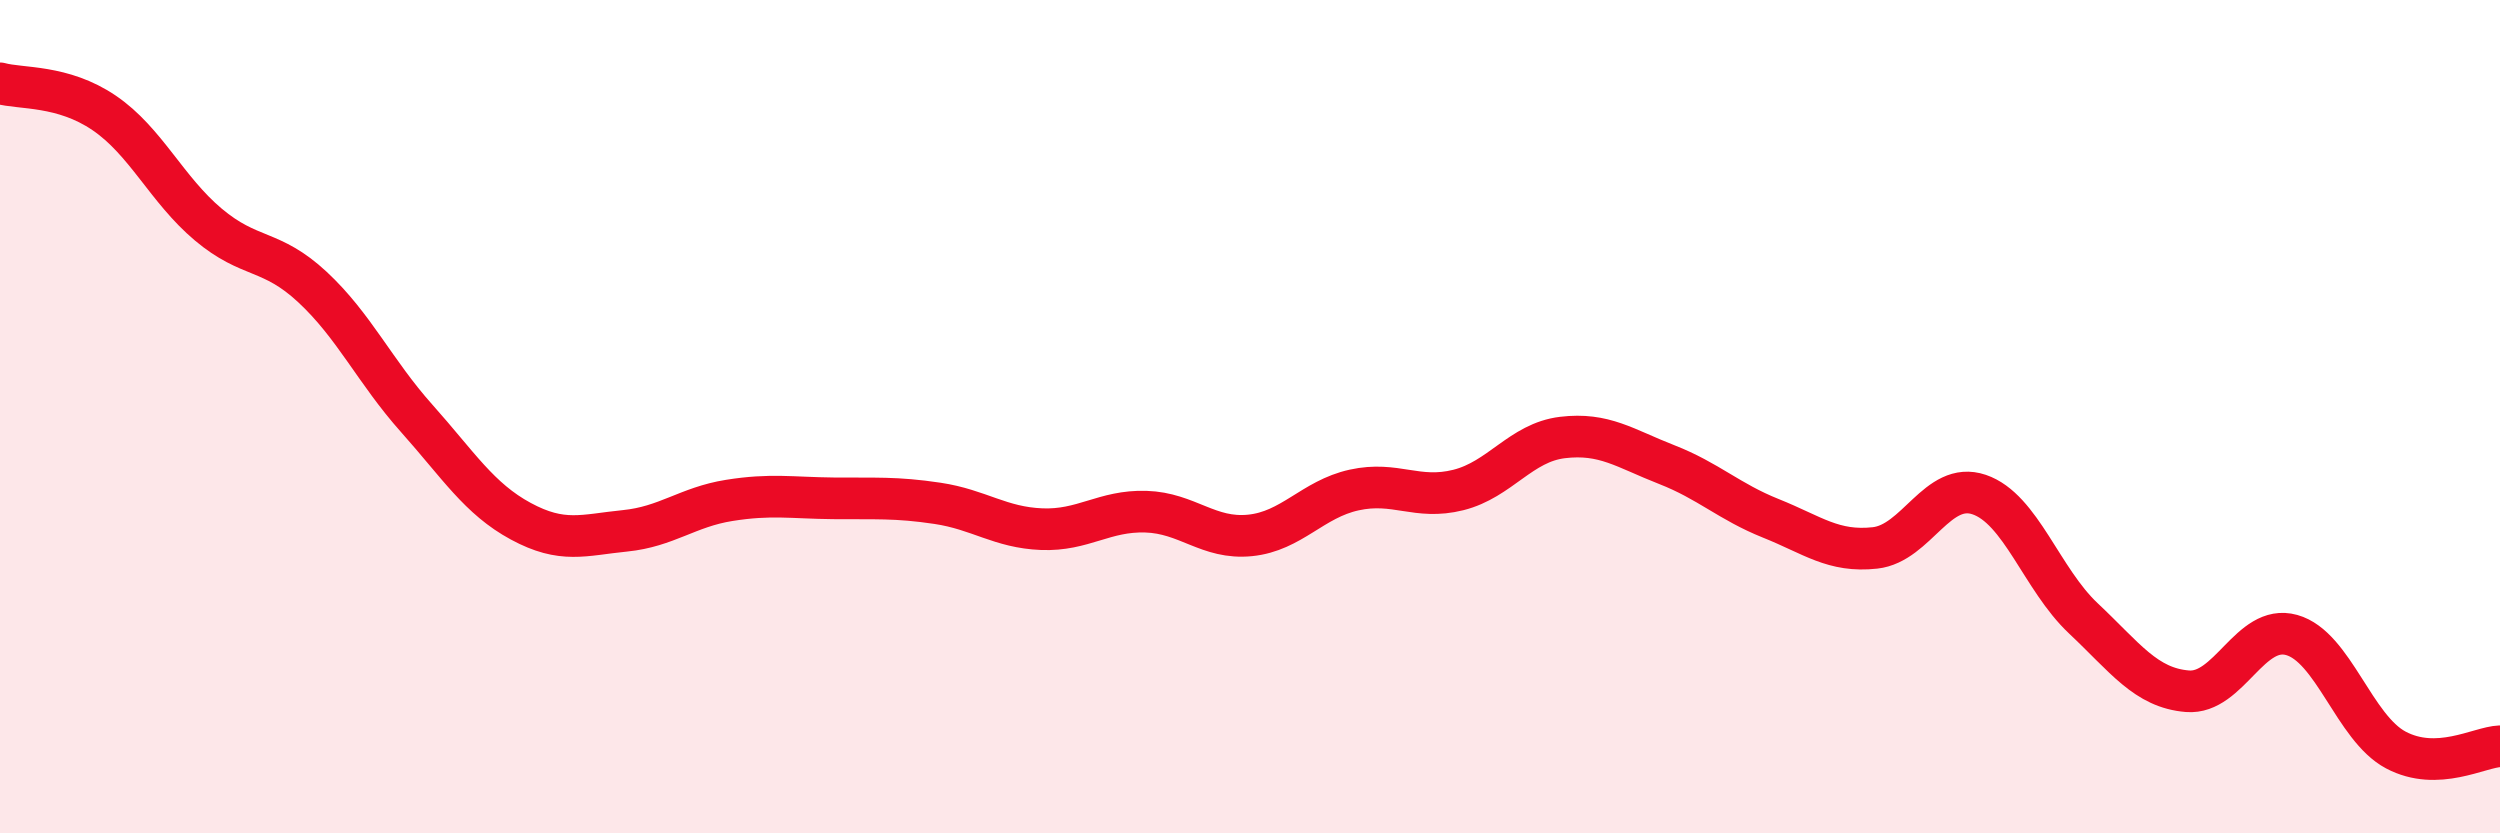
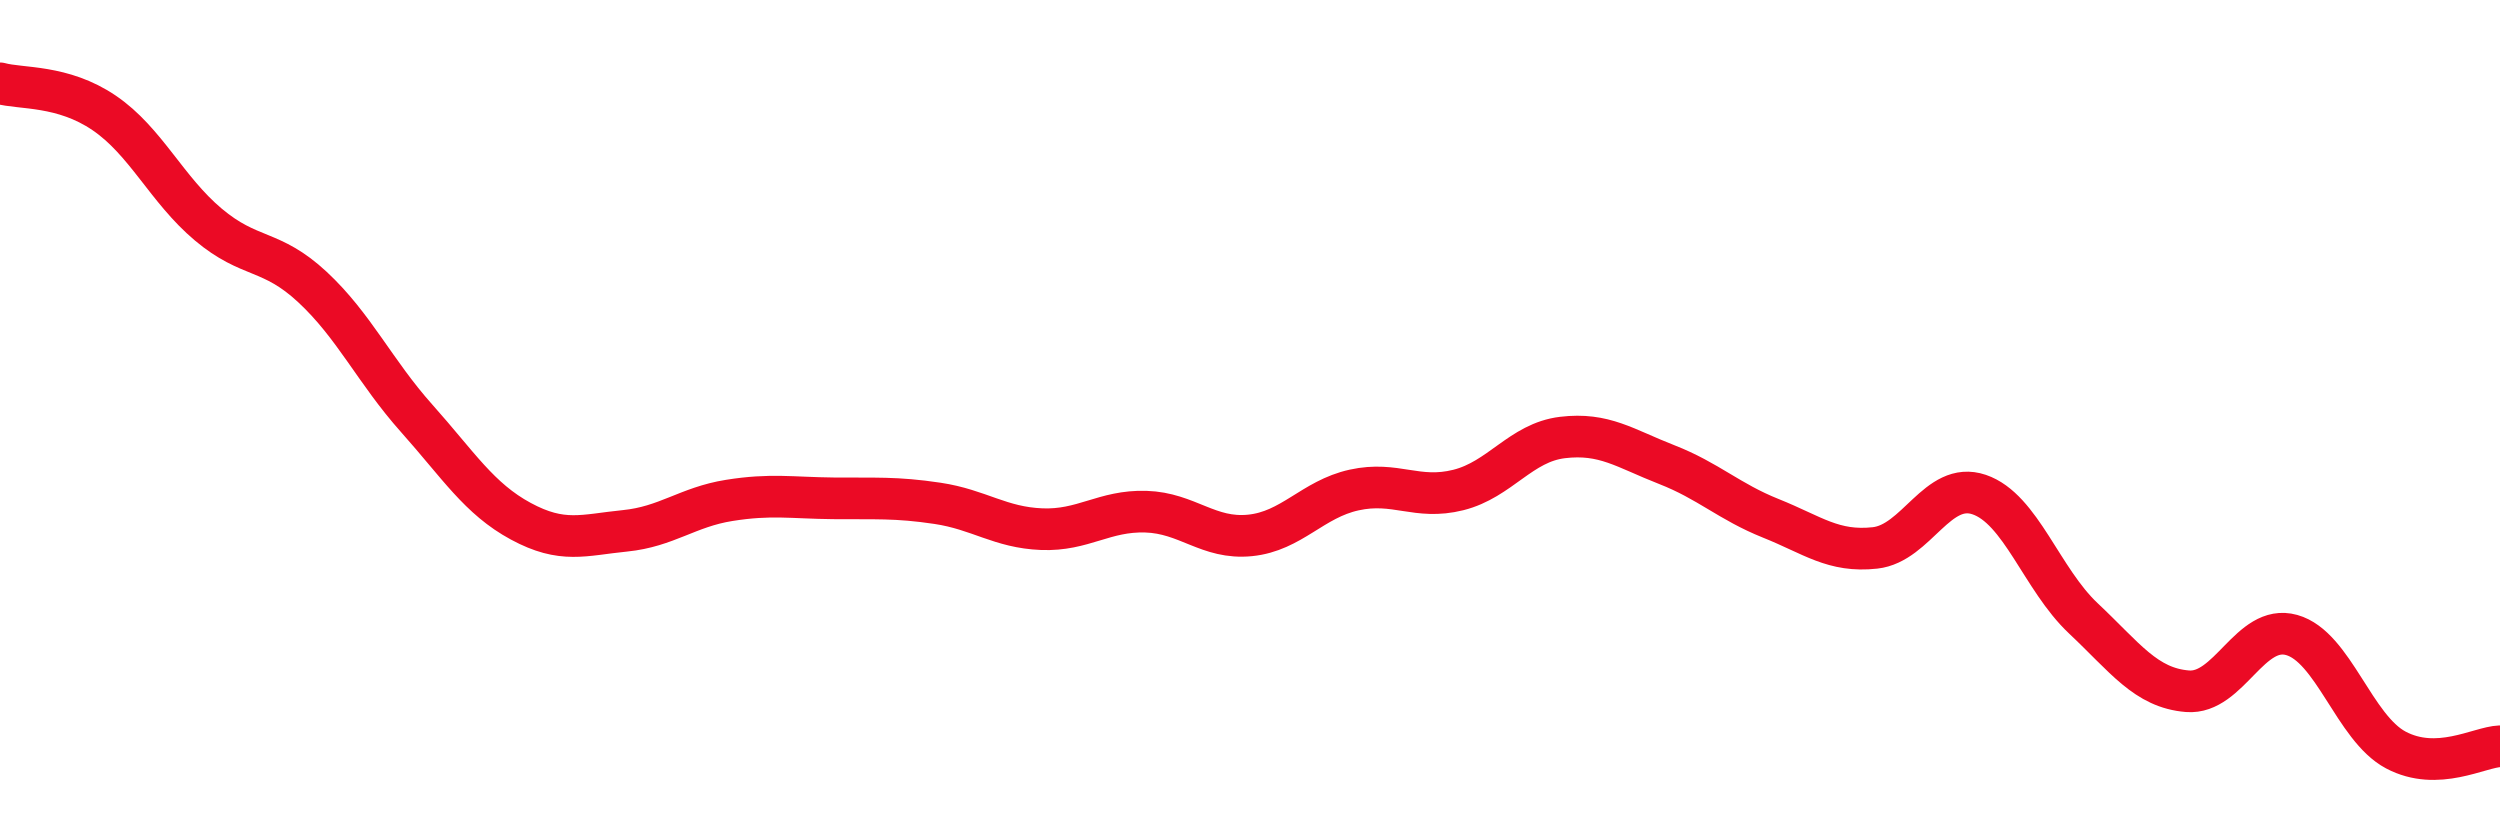
<svg xmlns="http://www.w3.org/2000/svg" width="60" height="20" viewBox="0 0 60 20">
-   <path d="M 0,2 C 0.5,2.14 1.5,2.03 2.5,2.71 C 3.5,3.39 4,4.55 5,5.39 C 6,6.23 6.5,5.96 7.5,6.89 C 8.5,7.82 9,8.92 10,10.04 C 11,11.16 11.5,11.97 12.5,12.51 C 13.5,13.05 14,12.84 15,12.74 C 16,12.64 16.5,12.17 17.5,12.01 C 18.5,11.85 19,11.95 20,11.96 C 21,11.97 21.5,11.93 22.5,12.08 C 23.5,12.23 24,12.66 25,12.7 C 26,12.74 26.5,12.25 27.5,12.28 C 28.5,12.31 29,12.95 30,12.85 C 31,12.75 31.5,11.98 32.5,11.76 C 33.5,11.54 34,12.01 35,11.76 C 36,11.51 36.5,10.62 37.5,10.5 C 38.5,10.38 39,10.76 40,11.15 C 41,11.54 41.5,12.04 42.5,12.44 C 43.5,12.84 44,13.26 45,13.15 C 46,13.04 46.5,11.53 47.5,11.87 C 48.5,12.21 49,13.9 50,14.84 C 51,15.78 51.5,16.51 52.5,16.59 C 53.5,16.67 54,14.96 55,15.24 C 56,15.52 56.5,17.47 57.5,18 C 58.5,18.53 59.5,17.93 60,17.91L60 20L0 20Z" fill="#EB0A25" opacity="0.1" stroke-linecap="round" stroke-linejoin="round" />
  <path d="M 0,2 C 0.5,2.14 1.5,2.03 2.5,2.71 C 3.5,3.39 4,4.55 5,5.39 C 6,6.23 6.5,5.96 7.5,6.89 C 8.5,7.82 9,8.92 10,10.04 C 11,11.16 11.5,11.97 12.5,12.51 C 13.5,13.05 14,12.84 15,12.74 C 16,12.64 16.5,12.17 17.5,12.01 C 18.5,11.85 19,11.95 20,11.96 C 21,11.97 21.5,11.93 22.5,12.08 C 23.5,12.23 24,12.66 25,12.7 C 26,12.74 26.5,12.25 27.5,12.28 C 28.5,12.31 29,12.95 30,12.85 C 31,12.75 31.5,11.98 32.5,11.76 C 33.5,11.54 34,12.01 35,11.76 C 36,11.51 36.5,10.62 37.5,10.5 C 38.5,10.38 39,10.76 40,11.15 C 41,11.54 41.5,12.04 42.5,12.44 C 43.5,12.84 44,13.26 45,13.15 C 46,13.04 46.5,11.53 47.5,11.87 C 48.5,12.21 49,13.9 50,14.84 C 51,15.78 51.5,16.51 52.5,16.59 C 53.5,16.67 54,14.96 55,15.24 C 56,15.52 56.5,17.47 57.5,18 C 58.5,18.53 59.5,17.93 60,17.91" stroke="#EB0A25" stroke-width="1" fill="none" stroke-linecap="round" stroke-linejoin="round" />
</svg>